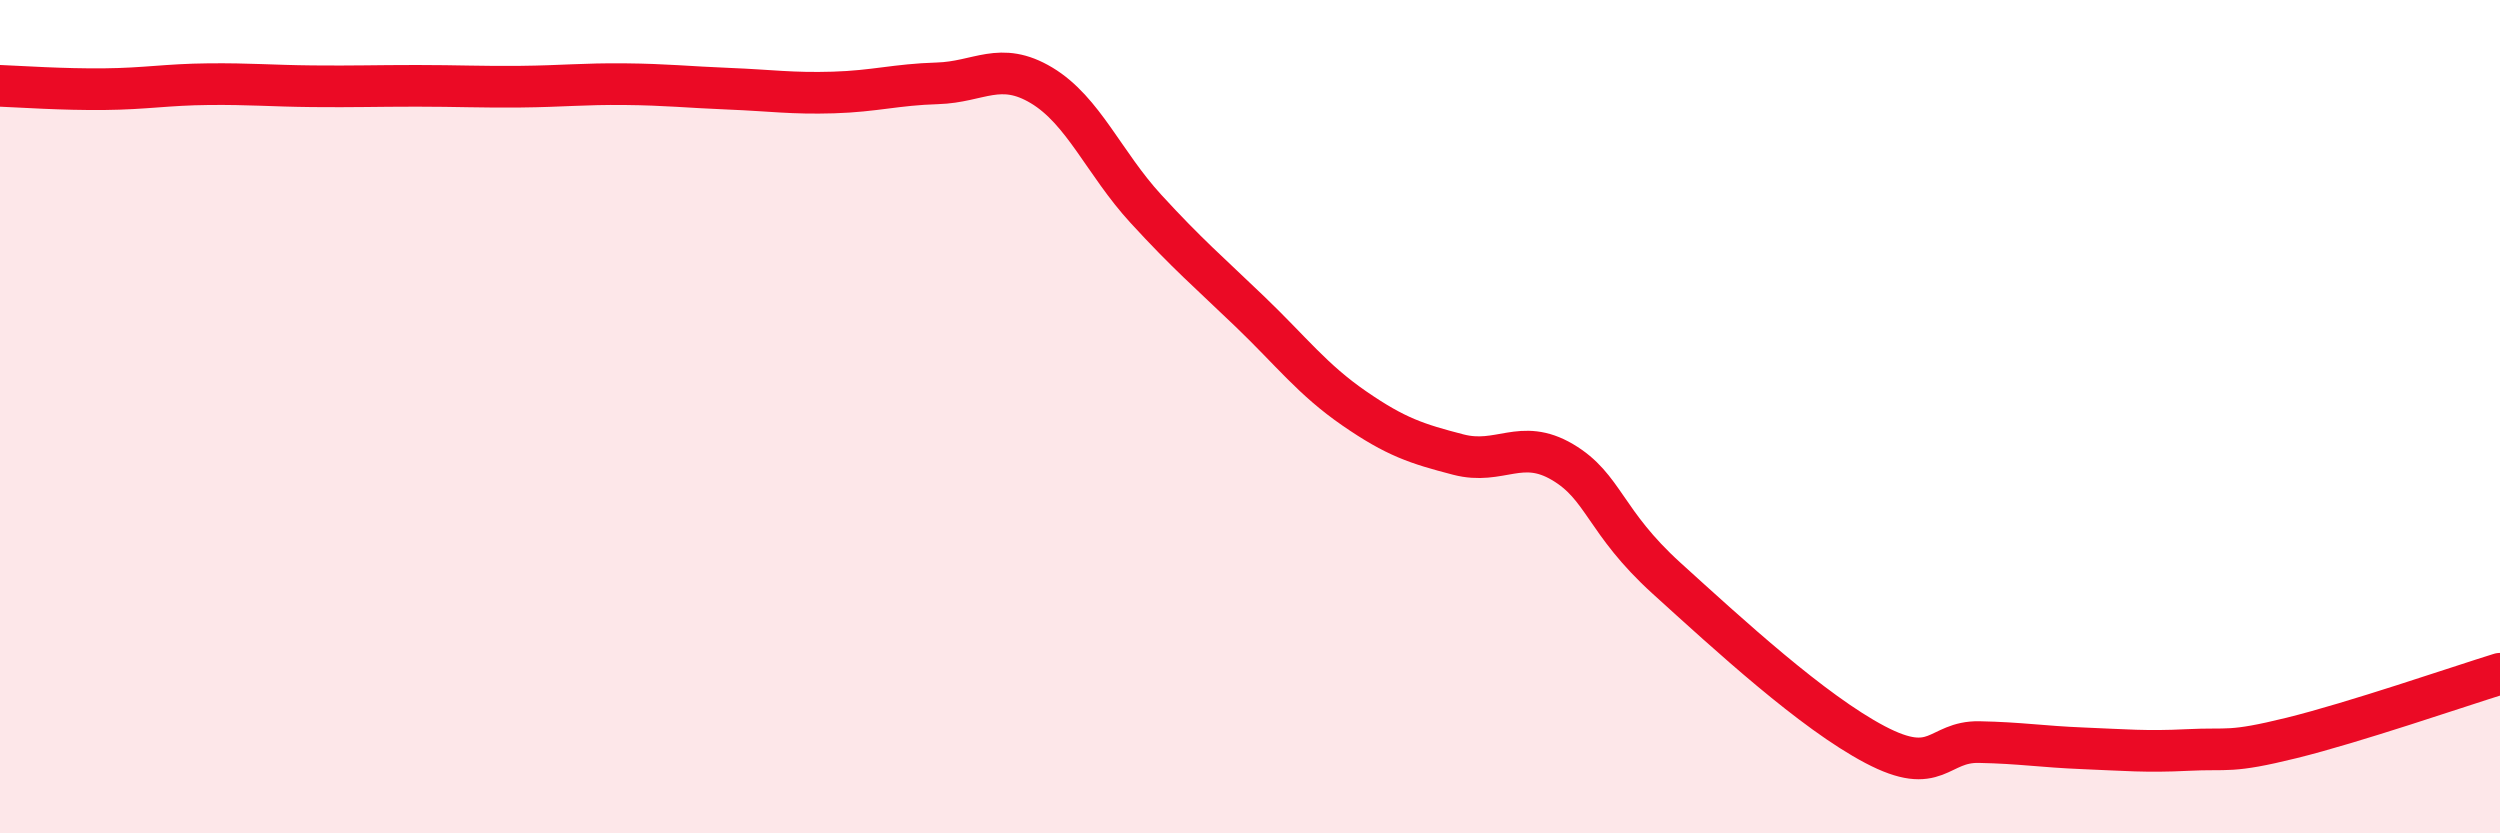
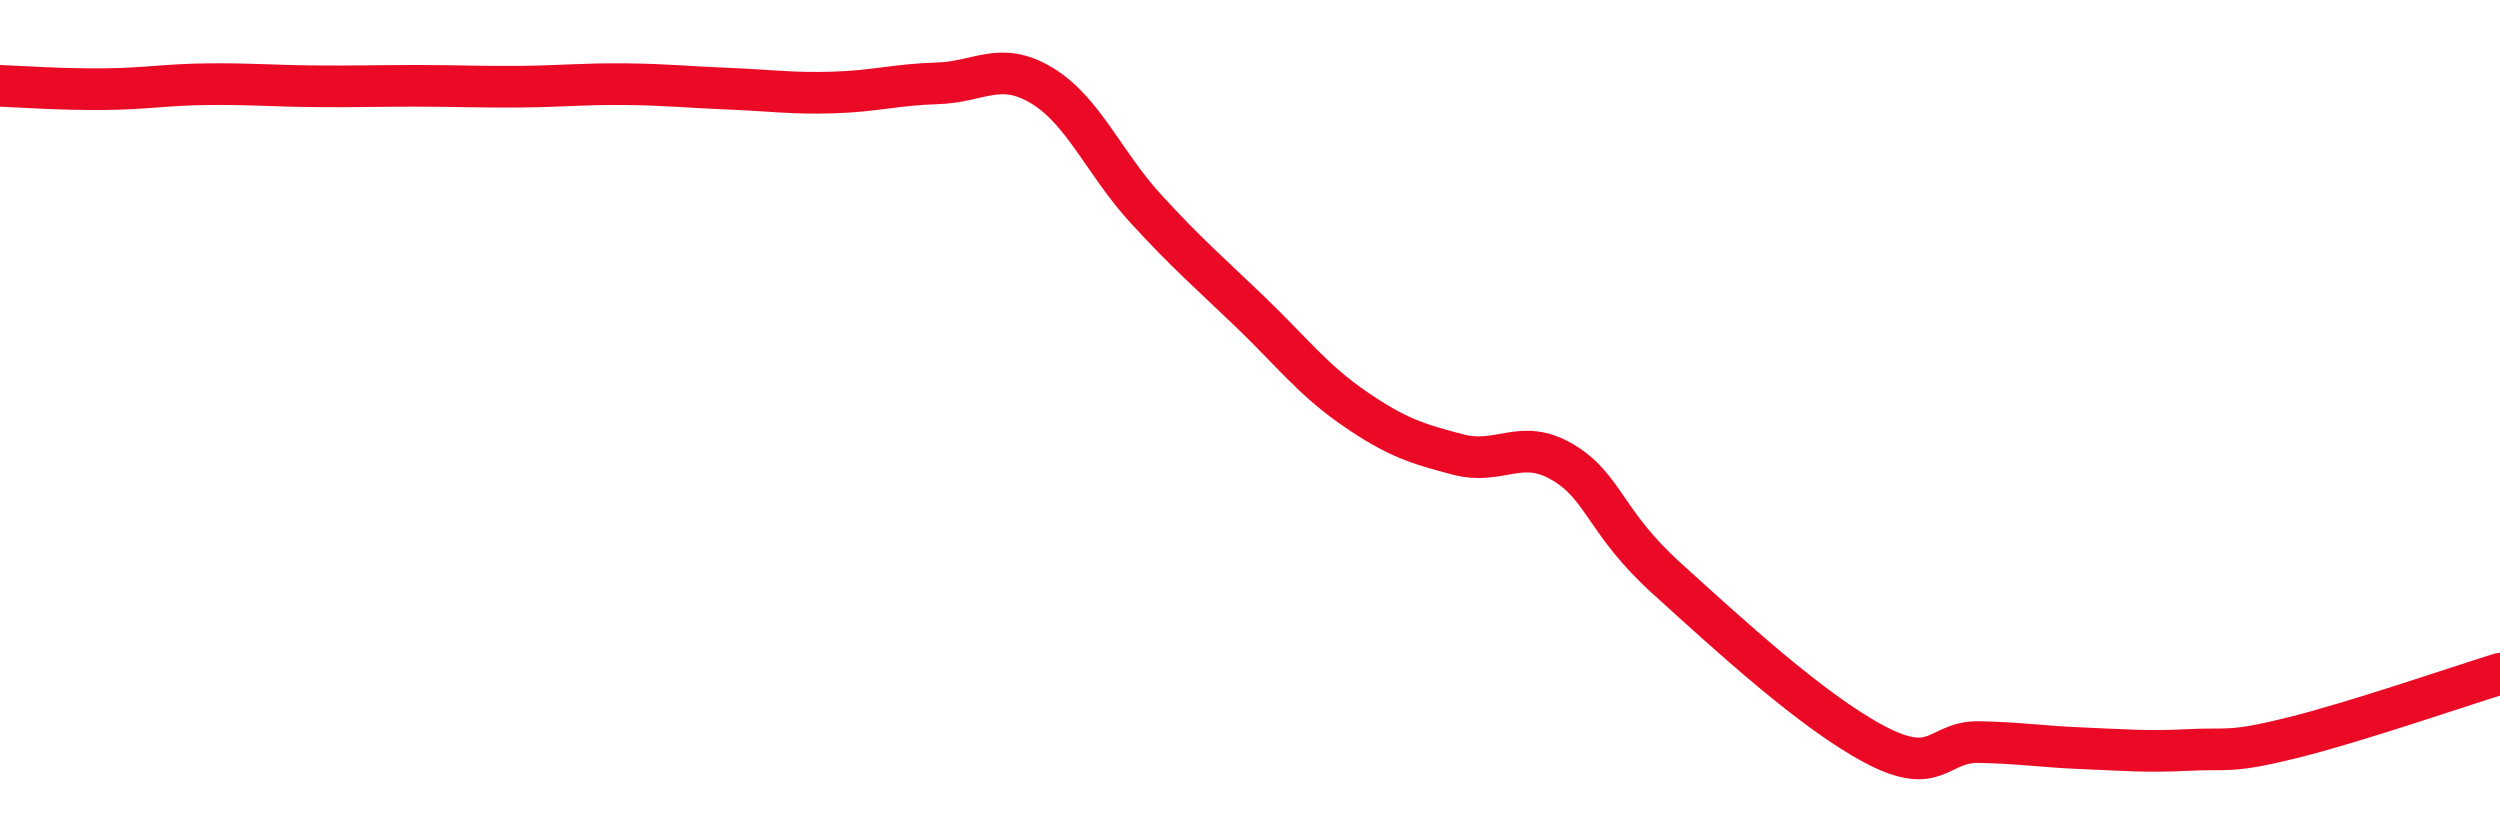
<svg xmlns="http://www.w3.org/2000/svg" width="60" height="20" viewBox="0 0 60 20">
-   <path d="M 0,2.06 C 0.5,2.08 1.5,2.15 2.5,2.14 C 3.5,2.13 4,2.03 5,2.02 C 6,2.01 6.5,2.06 7.5,2.07 C 8.5,2.08 9,2.06 10,2.06 C 11,2.06 11.5,2.09 12.5,2.08 C 13.5,2.07 14,2.01 15,2.02 C 16,2.03 16.5,2.09 17.5,2.13 C 18.5,2.17 19,2.25 20,2.22 C 21,2.19 21.5,2.03 22.5,2 C 23.5,1.97 24,1.45 25,2.05 C 26,2.65 26.5,3.92 27.5,5.01 C 28.5,6.1 29,6.52 30,7.48 C 31,8.44 31.5,9.11 32.5,9.8 C 33.5,10.49 34,10.65 35,10.91 C 36,11.17 36.5,10.5 37.5,11.09 C 38.5,11.68 38.5,12.52 40,13.88 C 41.5,15.24 43.5,17.08 45,17.87 C 46.5,18.66 46.5,17.79 47.5,17.81 C 48.5,17.83 49,17.92 50,17.96 C 51,18 51.5,18.05 52.5,18 C 53.5,17.95 53.5,18.08 55,17.71 C 56.5,17.34 59,16.48 60,16.17L60 20L0 20Z" fill="#EB0A25" opacity="0.1" stroke-linecap="round" stroke-linejoin="round" />
  <path d="M 0,2.06 C 0.5,2.08 1.5,2.15 2.5,2.14 C 3.5,2.13 4,2.03 5,2.02 C 6,2.01 6.5,2.06 7.5,2.07 C 8.5,2.08 9,2.06 10,2.06 C 11,2.06 11.5,2.09 12.5,2.08 C 13.5,2.07 14,2.01 15,2.02 C 16,2.03 16.5,2.09 17.5,2.13 C 18.5,2.17 19,2.25 20,2.22 C 21,2.19 21.5,2.03 22.5,2 C 23.5,1.97 24,1.45 25,2.05 C 26,2.65 26.5,3.92 27.5,5.01 C 28.5,6.1 29,6.52 30,7.48 C 31,8.44 31.5,9.11 32.5,9.8 C 33.5,10.49 34,10.65 35,10.91 C 36,11.17 36.5,10.5 37.5,11.09 C 38.5,11.68 38.5,12.52 40,13.88 C 41.5,15.24 43.5,17.08 45,17.87 C 46.5,18.66 46.5,17.79 47.5,17.81 C 48.5,17.83 49,17.92 50,17.96 C 51,18 51.5,18.05 52.5,18 C 53.5,17.95 53.5,18.08 55,17.71 C 56.5,17.34 59,16.48 60,16.17" stroke="#EB0A25" stroke-width="1" fill="none" stroke-linecap="round" stroke-linejoin="round" />
</svg>